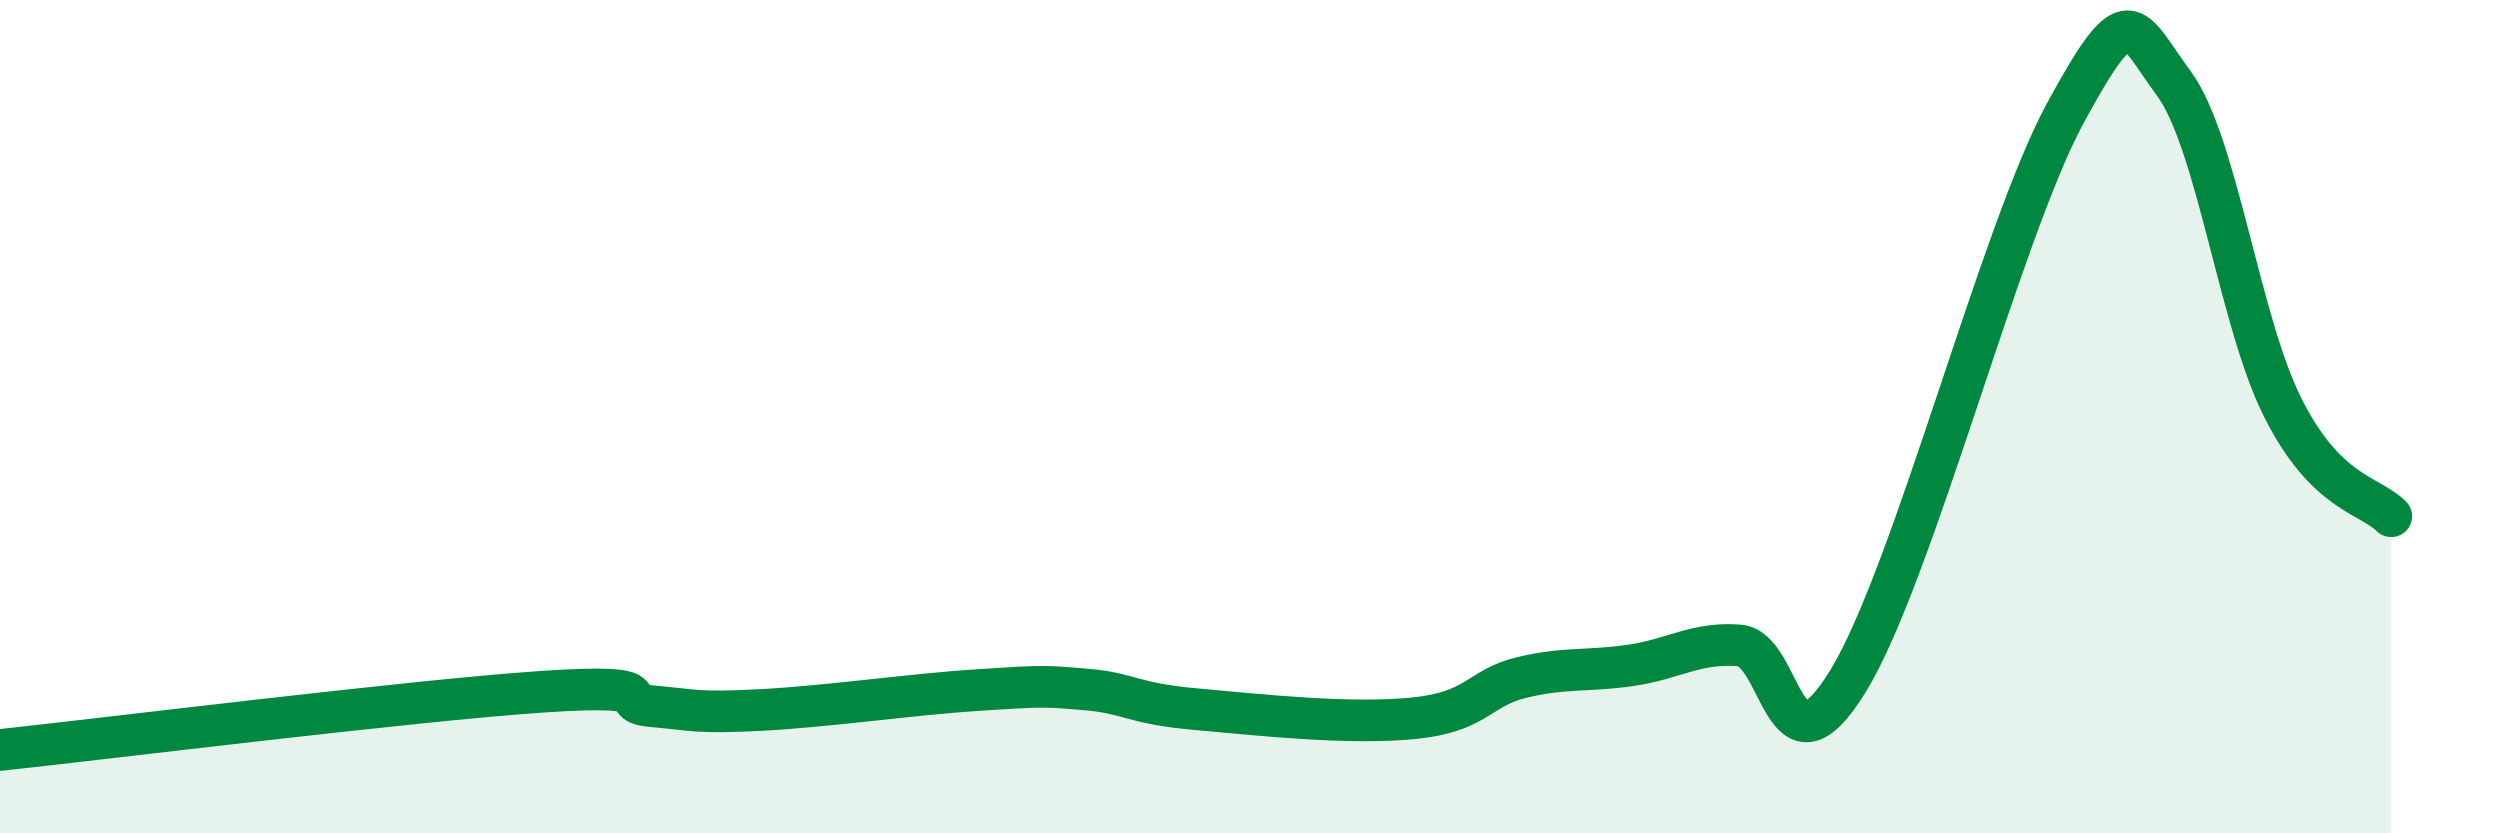
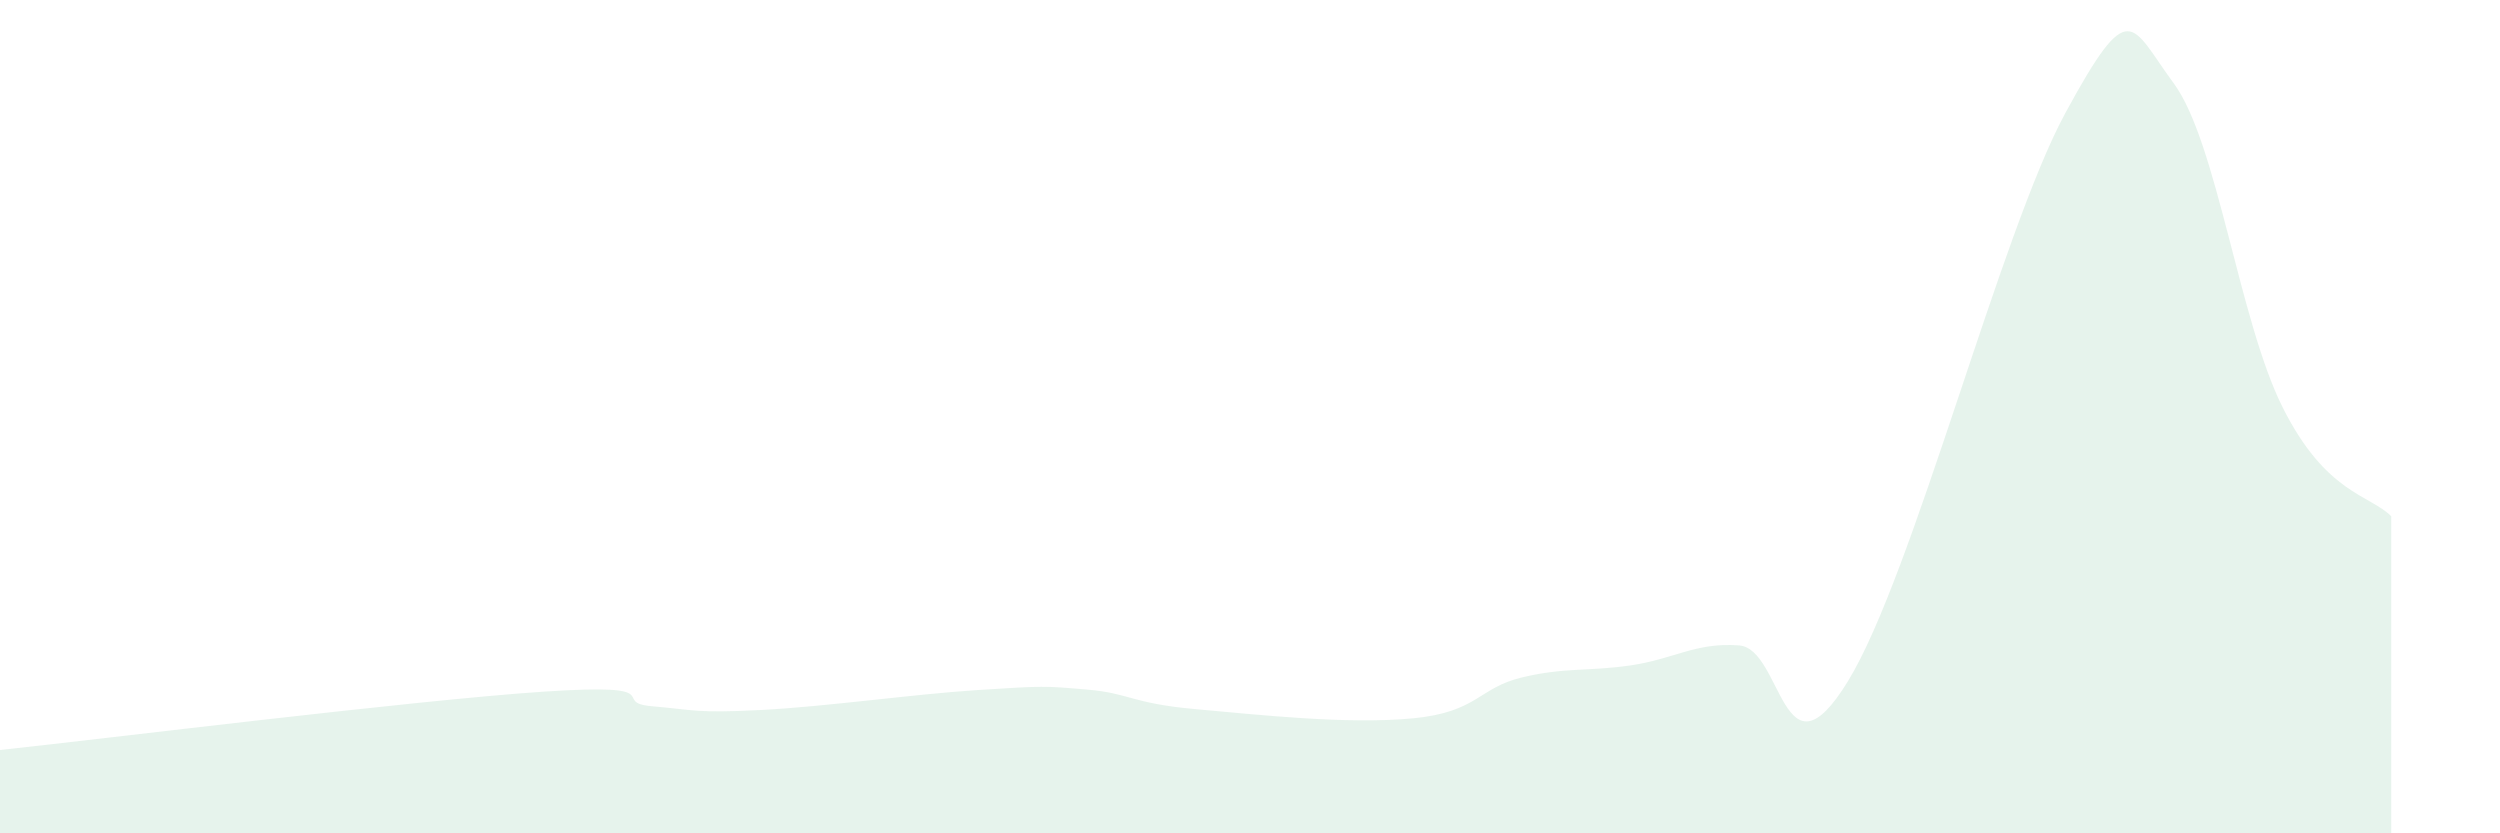
<svg xmlns="http://www.w3.org/2000/svg" width="60" height="20" viewBox="0 0 60 20">
  <path d="M 0,18 C 2.61,17.72 9.91,16.81 13.04,16.6 C 16.17,16.39 14.61,16.86 15.65,16.95 C 16.69,17.04 16.69,17.12 18.26,17.04 C 19.83,16.96 21.91,16.66 23.48,16.56 C 25.05,16.46 25.05,16.46 26.09,16.55 C 27.13,16.64 27.14,16.88 28.7,17.02 C 30.26,17.16 32.35,17.39 33.91,17.24 C 35.47,17.09 35.48,16.51 36.52,16.26 C 37.56,16.01 38.09,16.12 39.13,15.97 C 40.17,15.82 40.7,15.41 41.74,15.49 C 42.78,15.57 42.78,18.91 44.35,16.35 C 45.92,13.79 48.01,5.58 49.57,2.71 C 51.13,-0.16 51.13,0.59 52.17,2 C 53.21,3.41 53.74,7.69 54.78,9.77 C 55.82,11.85 56.87,11.87 57.39,12.39L57.39 20L0 20Z" fill="#008740" opacity="0.1" stroke-linecap="round" stroke-linejoin="round" />
-   <path d="M 0,18 C 2.61,17.72 9.91,16.81 13.04,16.6 C 16.17,16.39 14.61,16.86 15.65,16.95 C 16.69,17.04 16.69,17.12 18.26,17.04 C 19.83,16.96 21.91,16.66 23.48,16.56 C 25.05,16.46 25.05,16.46 26.09,16.55 C 27.13,16.64 27.14,16.88 28.7,17.02 C 30.26,17.16 32.35,17.39 33.91,17.24 C 35.47,17.09 35.48,16.51 36.52,16.26 C 37.56,16.01 38.09,16.12 39.13,15.97 C 40.17,15.82 40.7,15.41 41.74,15.49 C 42.78,15.57 42.78,18.91 44.35,16.35 C 45.92,13.79 48.01,5.58 49.57,2.71 C 51.13,-0.16 51.13,0.59 52.17,2 C 53.21,3.41 53.74,7.69 54.78,9.77 C 55.82,11.85 56.87,11.87 57.39,12.39" stroke="#008740" stroke-width="1" fill="none" stroke-linecap="round" stroke-linejoin="round" />
</svg>